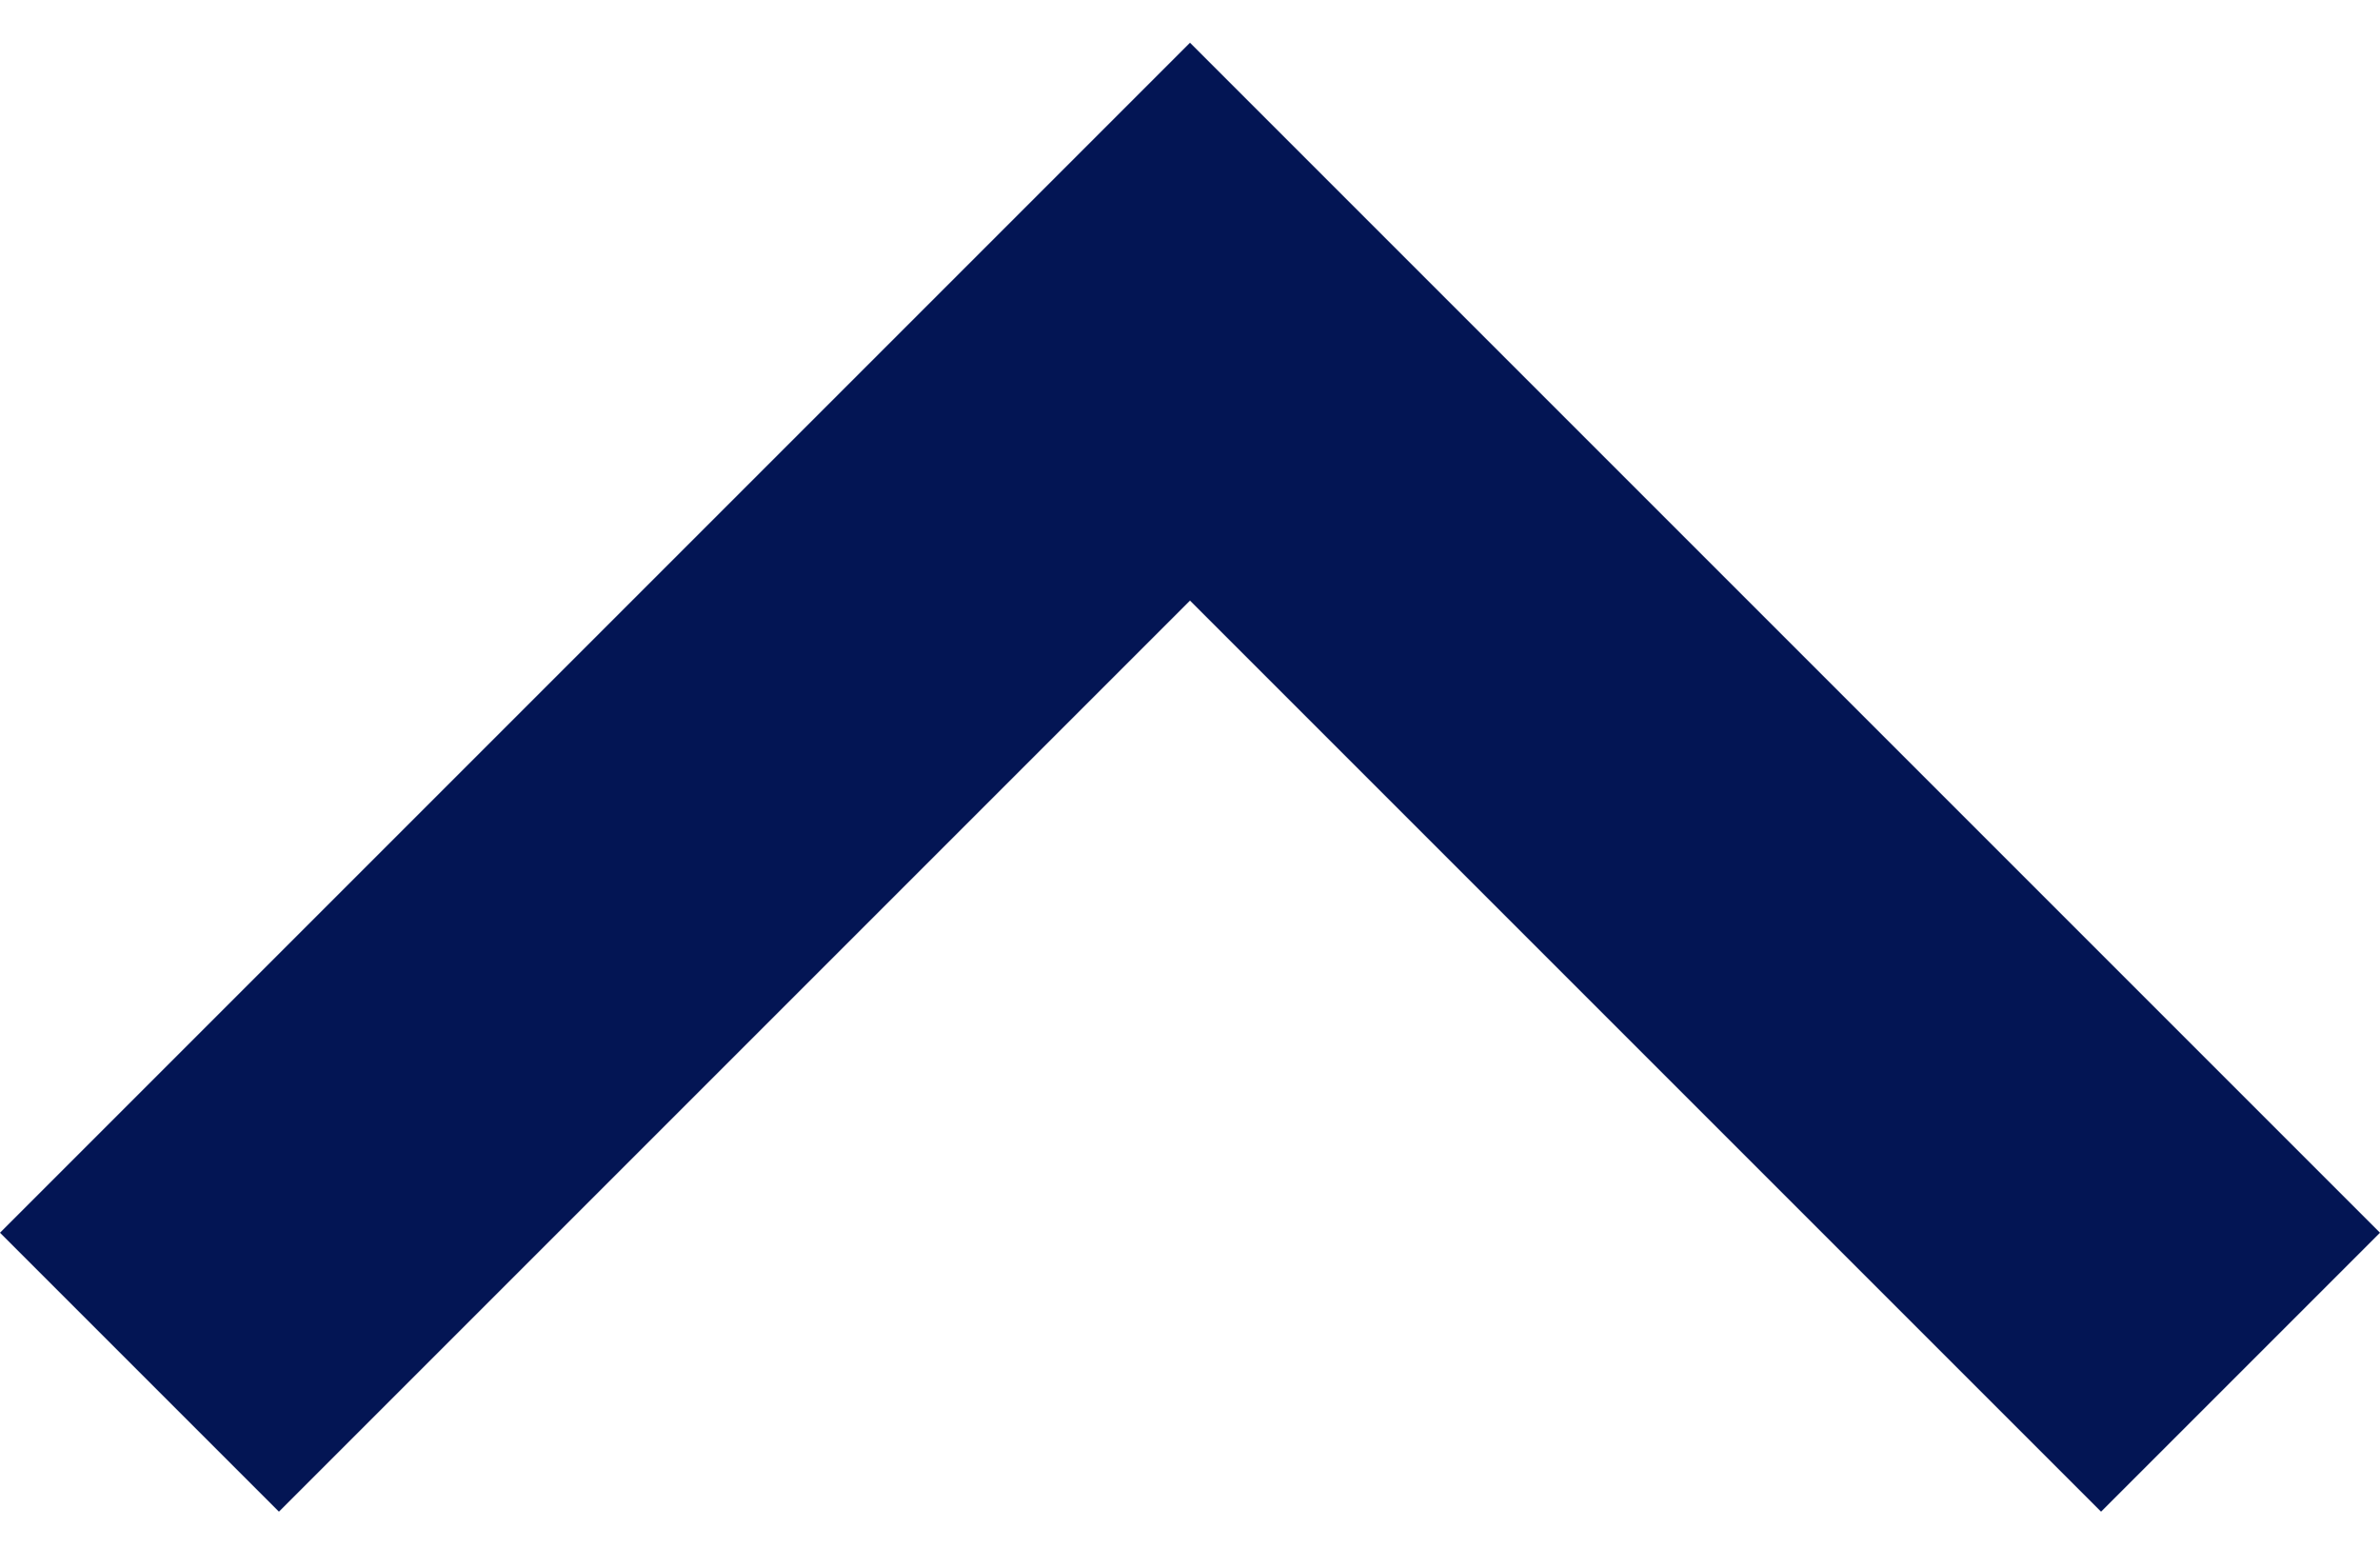
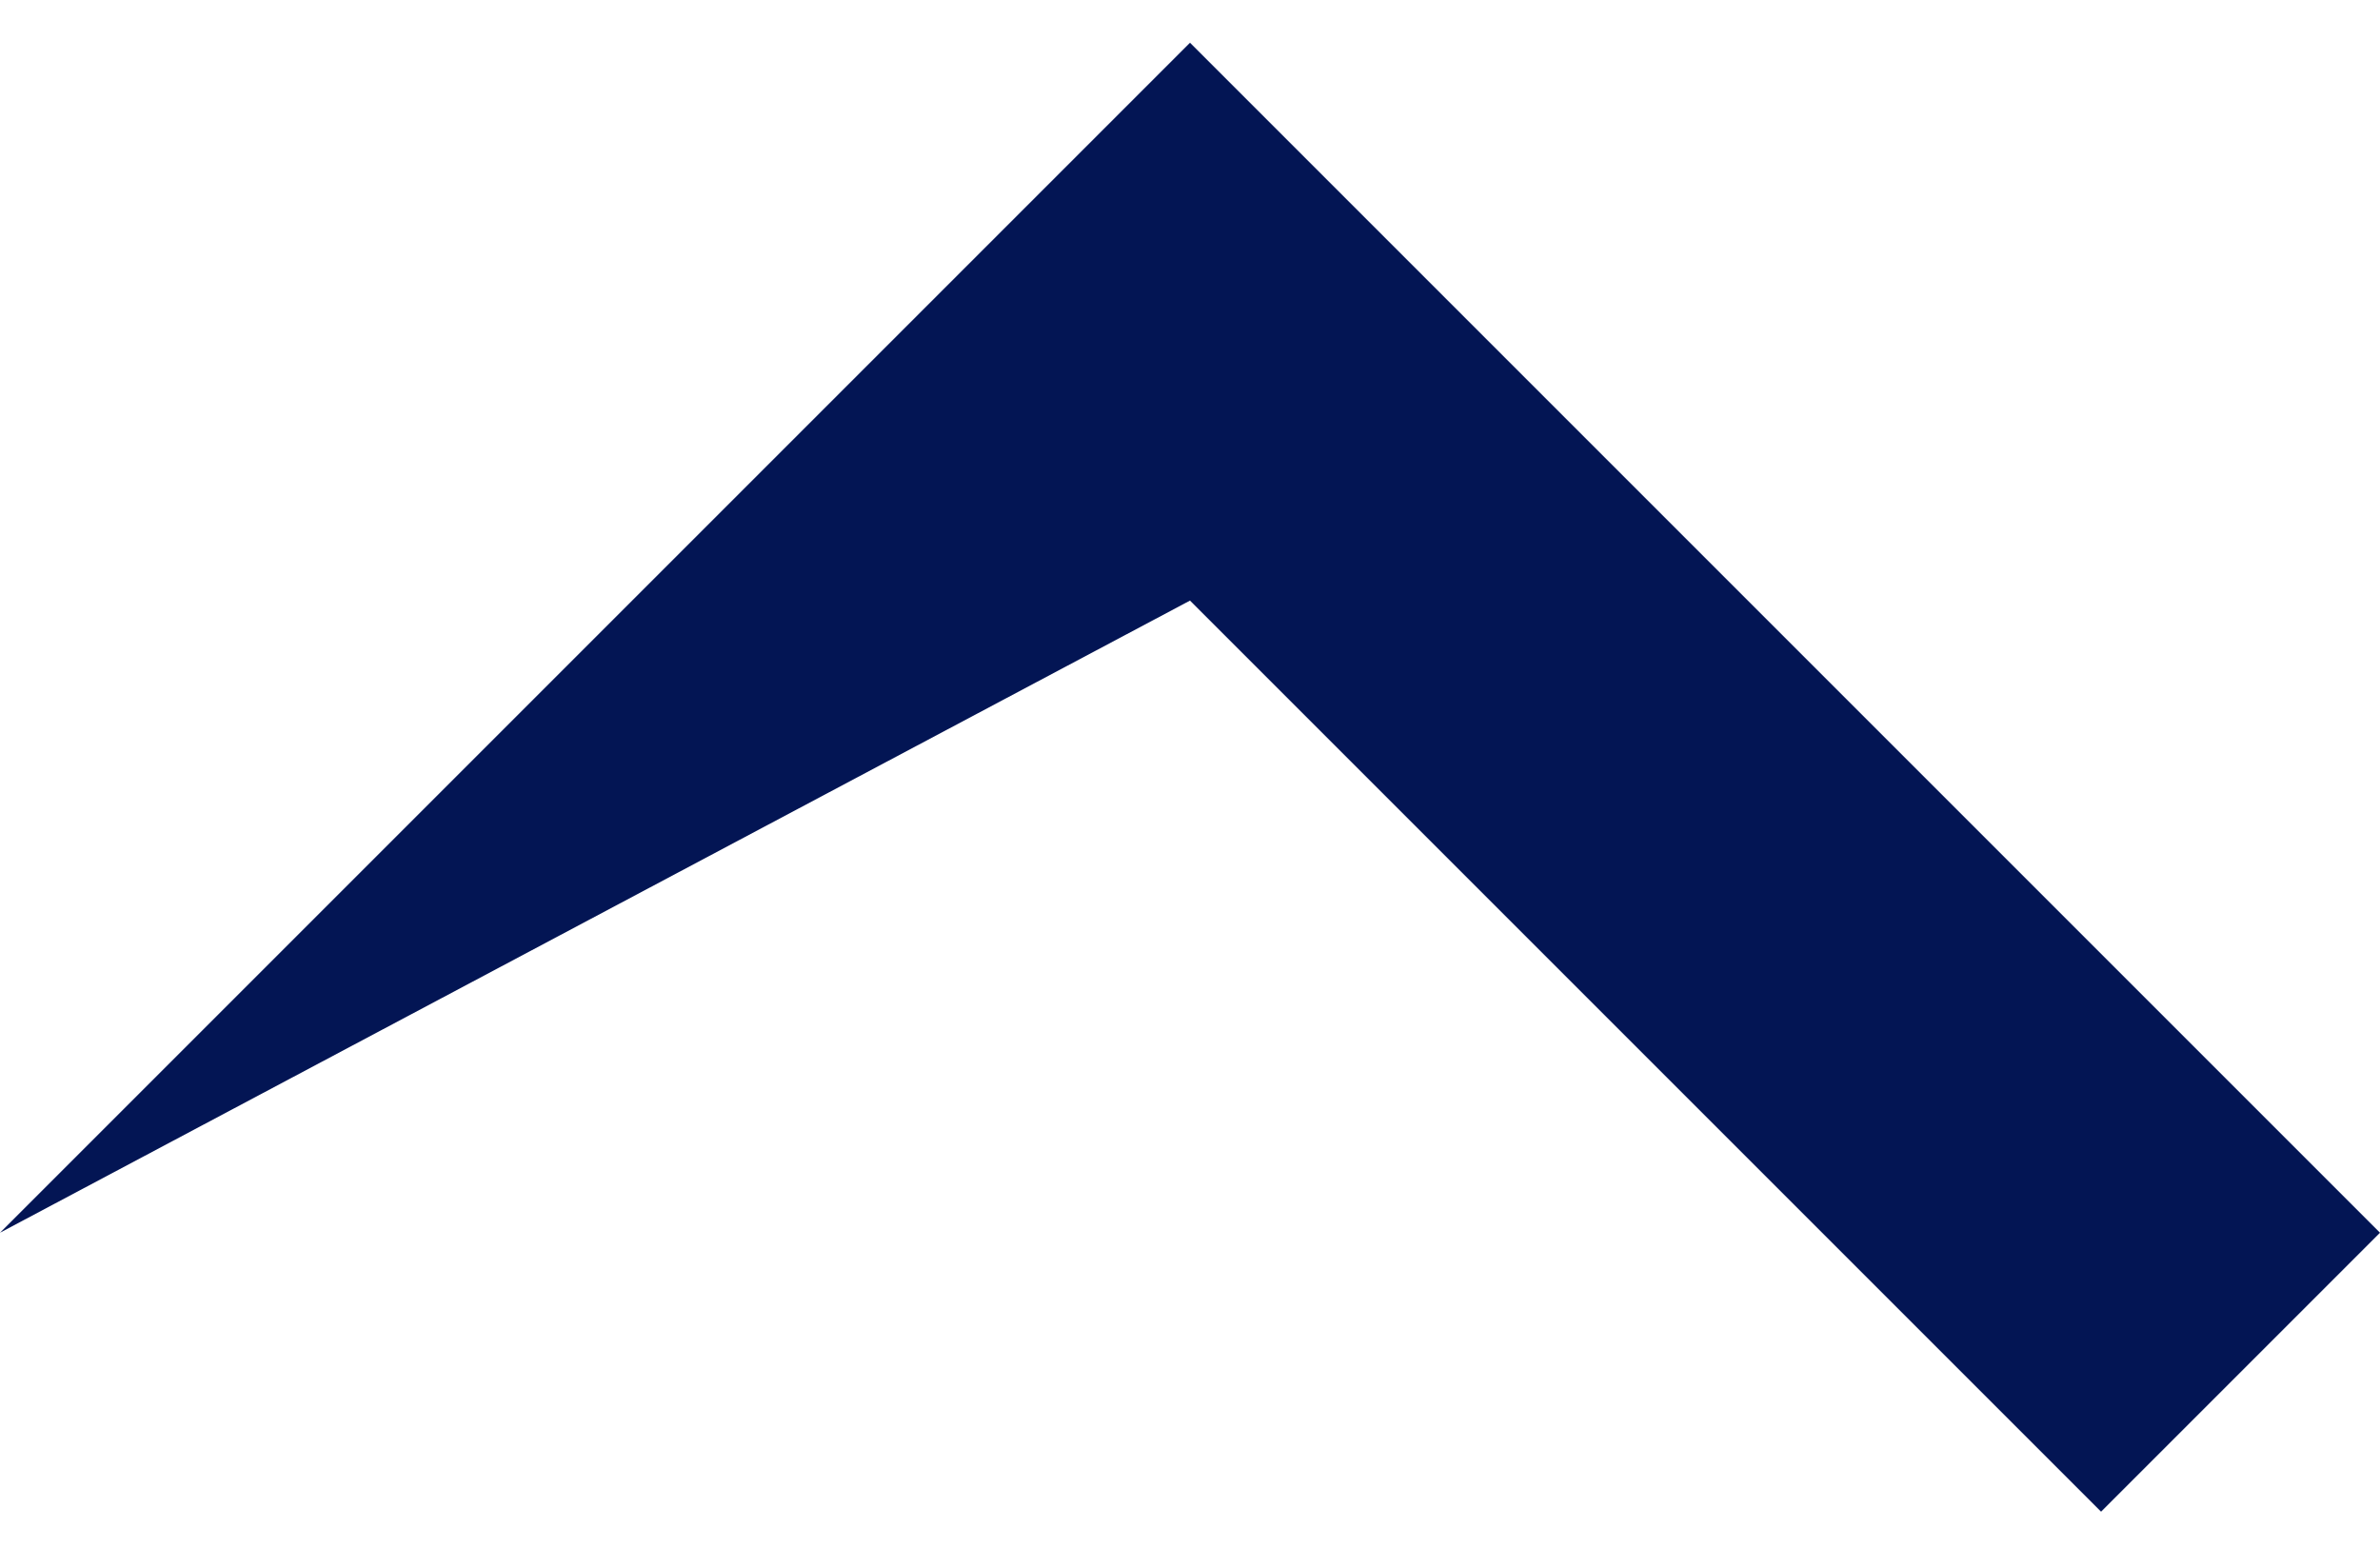
<svg xmlns="http://www.w3.org/2000/svg" width="20" height="13" viewBox="0 0 20 13" fill="none">
-   <path d="M10 0.359L20 10.359L17.656 12.703L10 5.047L2.344 12.703L0 10.359L10 0.359Z" fill="#031554" />
+   <path d="M10 0.359L20 10.359L17.656 12.703L10 5.047L0 10.359L10 0.359Z" fill="#031554" />
</svg>